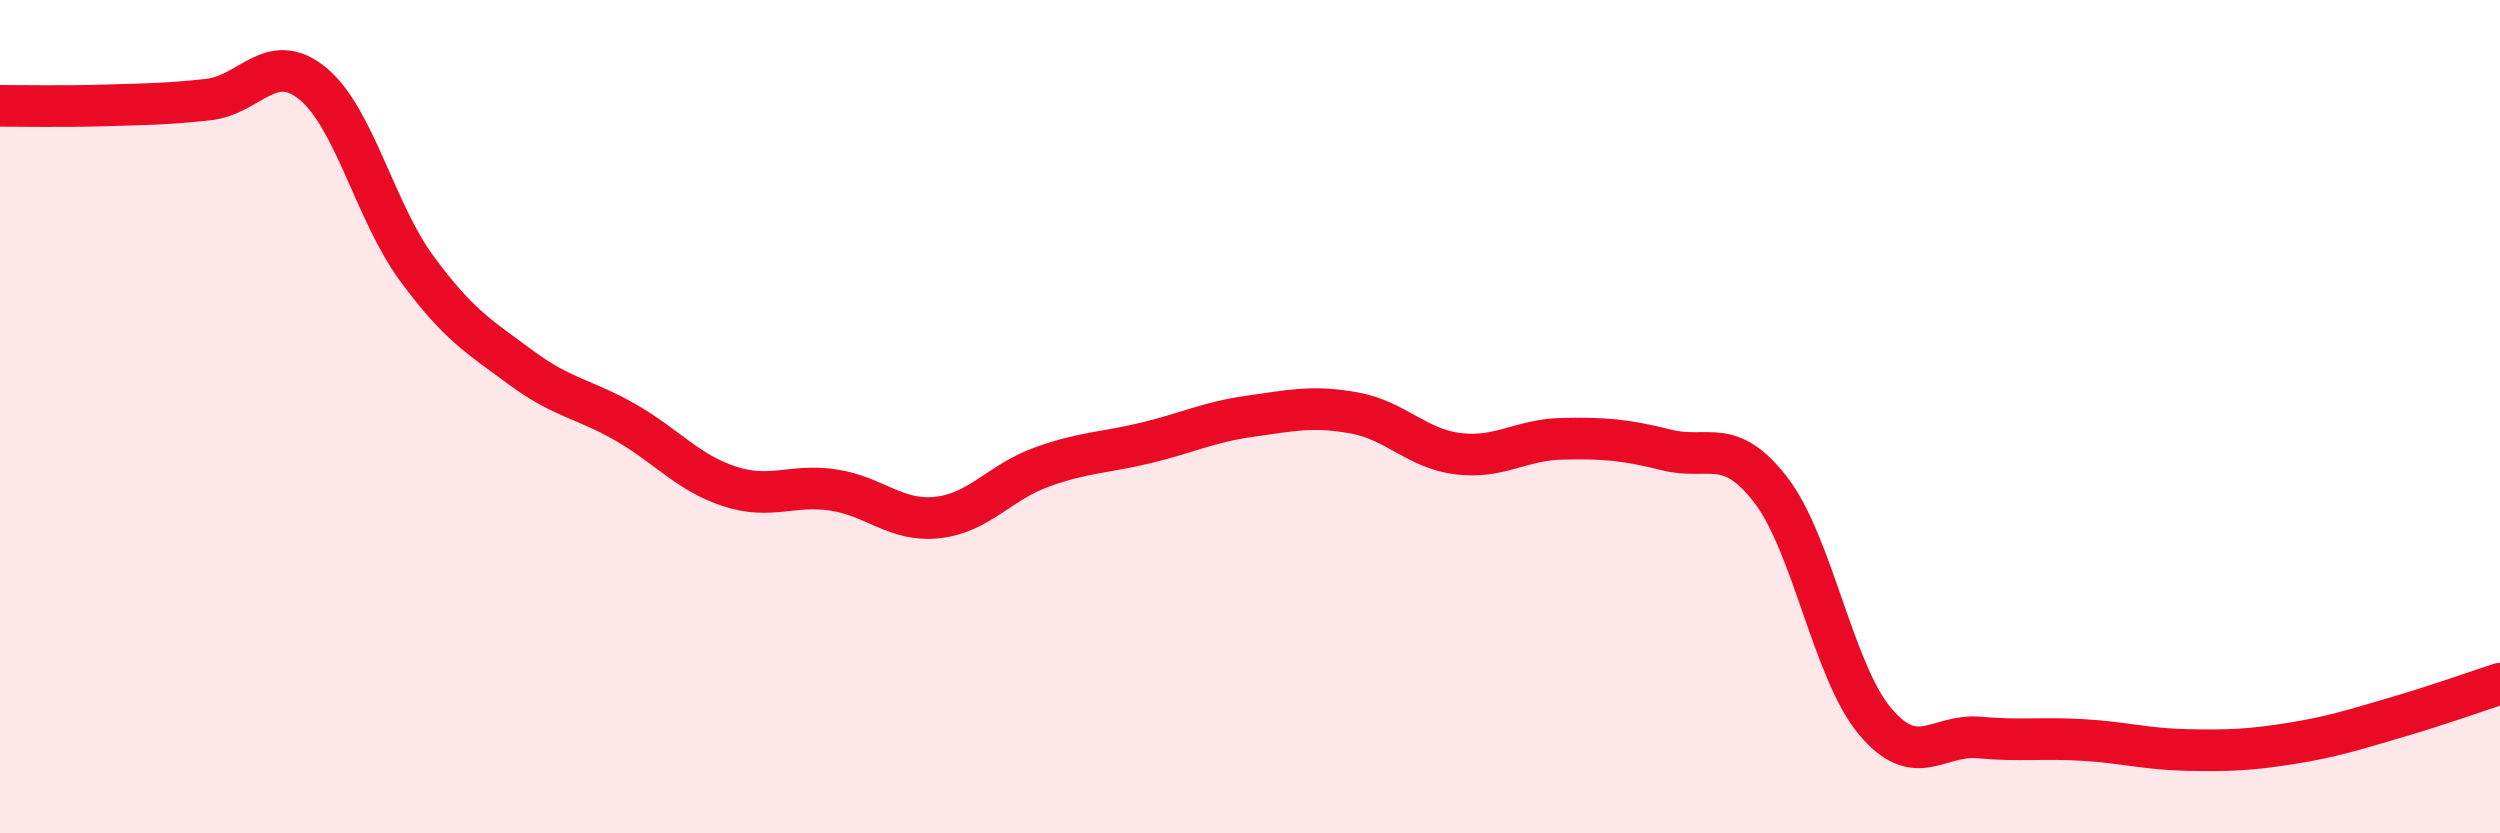
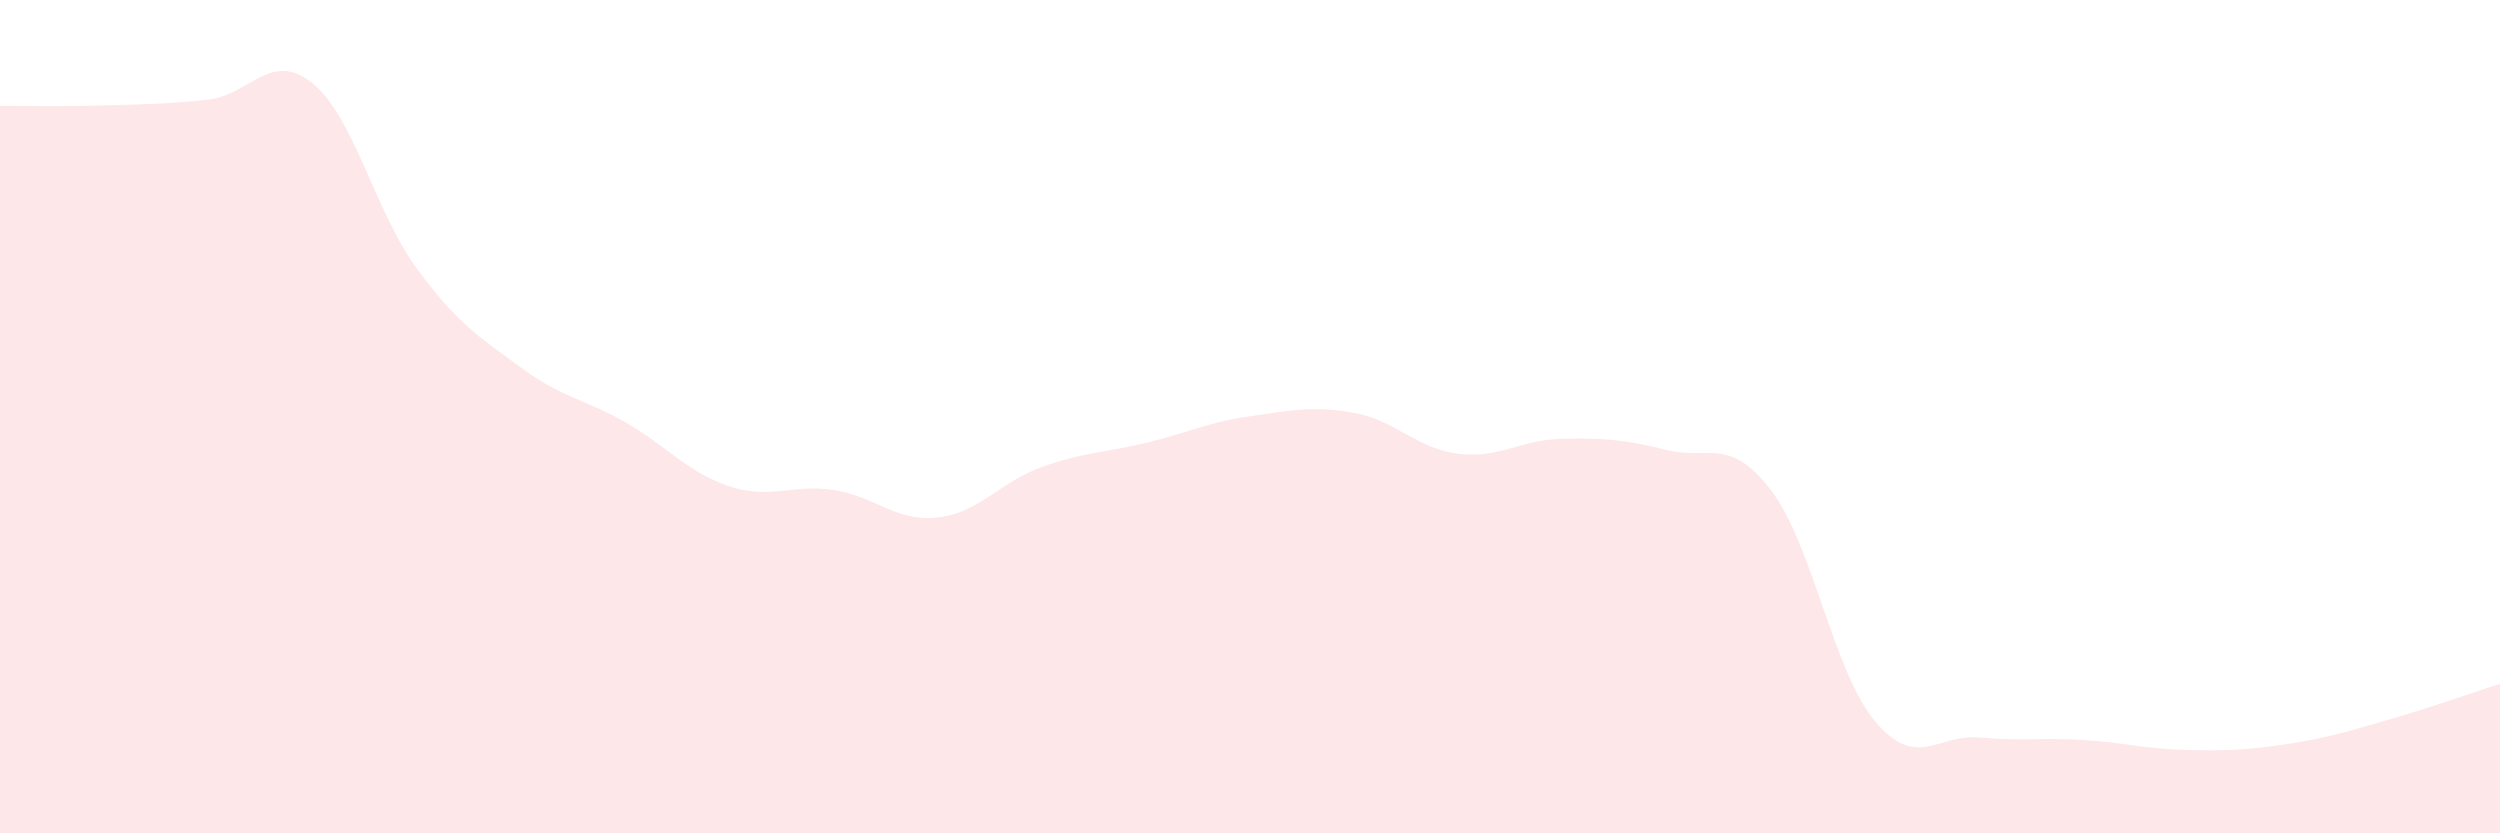
<svg xmlns="http://www.w3.org/2000/svg" width="60" height="20" viewBox="0 0 60 20">
  <path d="M 0,2.54 C 0.5,2.54 1.5,2.56 2.5,2.53 C 3.5,2.5 4,2.5 5,2.39 C 6,2.28 6.5,1.19 7.5,2 C 8.5,2.81 9,5.08 10,6.44 C 11,7.8 11.5,8.08 12.5,8.82 C 13.5,9.56 14,9.56 15,10.13 C 16,10.7 16.5,11.34 17.5,11.67 C 18.5,12 19,11.61 20,11.76 C 21,11.91 21.5,12.53 22.5,12.42 C 23.5,12.31 24,11.57 25,11.21 C 26,10.85 26.5,10.87 27.5,10.63 C 28.5,10.39 29,10.13 30,9.99 C 31,9.85 31.5,9.73 32.5,9.91 C 33.5,10.09 34,10.77 35,10.89 C 36,11.01 36.5,10.55 37.5,10.53 C 38.5,10.51 39,10.55 40,10.8 C 41,11.05 41.5,10.46 42.5,11.76 C 43.5,13.06 44,16.12 45,17.31 C 46,18.5 46.5,17.61 47.5,17.7 C 48.5,17.79 49,17.7 50,17.76 C 51,17.82 51.5,17.98 52.5,18 C 53.5,18.02 54,18 55,17.84 C 56,17.68 56.5,17.51 57.5,17.22 C 58.5,16.93 59.5,16.57 60,16.41L60 20L0 20Z" fill="#EB0A25" opacity="0.1" stroke-linecap="round" stroke-linejoin="round" />
-   <path d="M 0,2.54 C 0.5,2.54 1.5,2.56 2.5,2.53 C 3.5,2.5 4,2.5 5,2.39 C 6,2.28 6.5,1.19 7.5,2 C 8.5,2.81 9,5.08 10,6.44 C 11,7.8 11.5,8.08 12.5,8.82 C 13.5,9.56 14,9.56 15,10.13 C 16,10.7 16.5,11.34 17.5,11.67 C 18.5,12 19,11.61 20,11.76 C 21,11.91 21.5,12.53 22.5,12.42 C 23.5,12.31 24,11.57 25,11.21 C 26,10.85 26.5,10.87 27.5,10.63 C 28.5,10.39 29,10.13 30,9.99 C 31,9.85 31.5,9.73 32.5,9.91 C 33.5,10.09 34,10.77 35,10.89 C 36,11.01 36.5,10.55 37.5,10.53 C 38.5,10.51 39,10.55 40,10.8 C 41,11.05 41.5,10.46 42.5,11.76 C 43.5,13.06 44,16.12 45,17.31 C 46,18.5 46.5,17.61 47.5,17.7 C 48.5,17.79 49,17.7 50,17.76 C 51,17.82 51.5,17.98 52.5,18 C 53.5,18.02 54,18 55,17.84 C 56,17.68 56.5,17.51 57.5,17.22 C 58.5,16.93 59.5,16.57 60,16.41" stroke="#EB0A25" stroke-width="1" fill="none" stroke-linecap="round" stroke-linejoin="round" />
</svg>